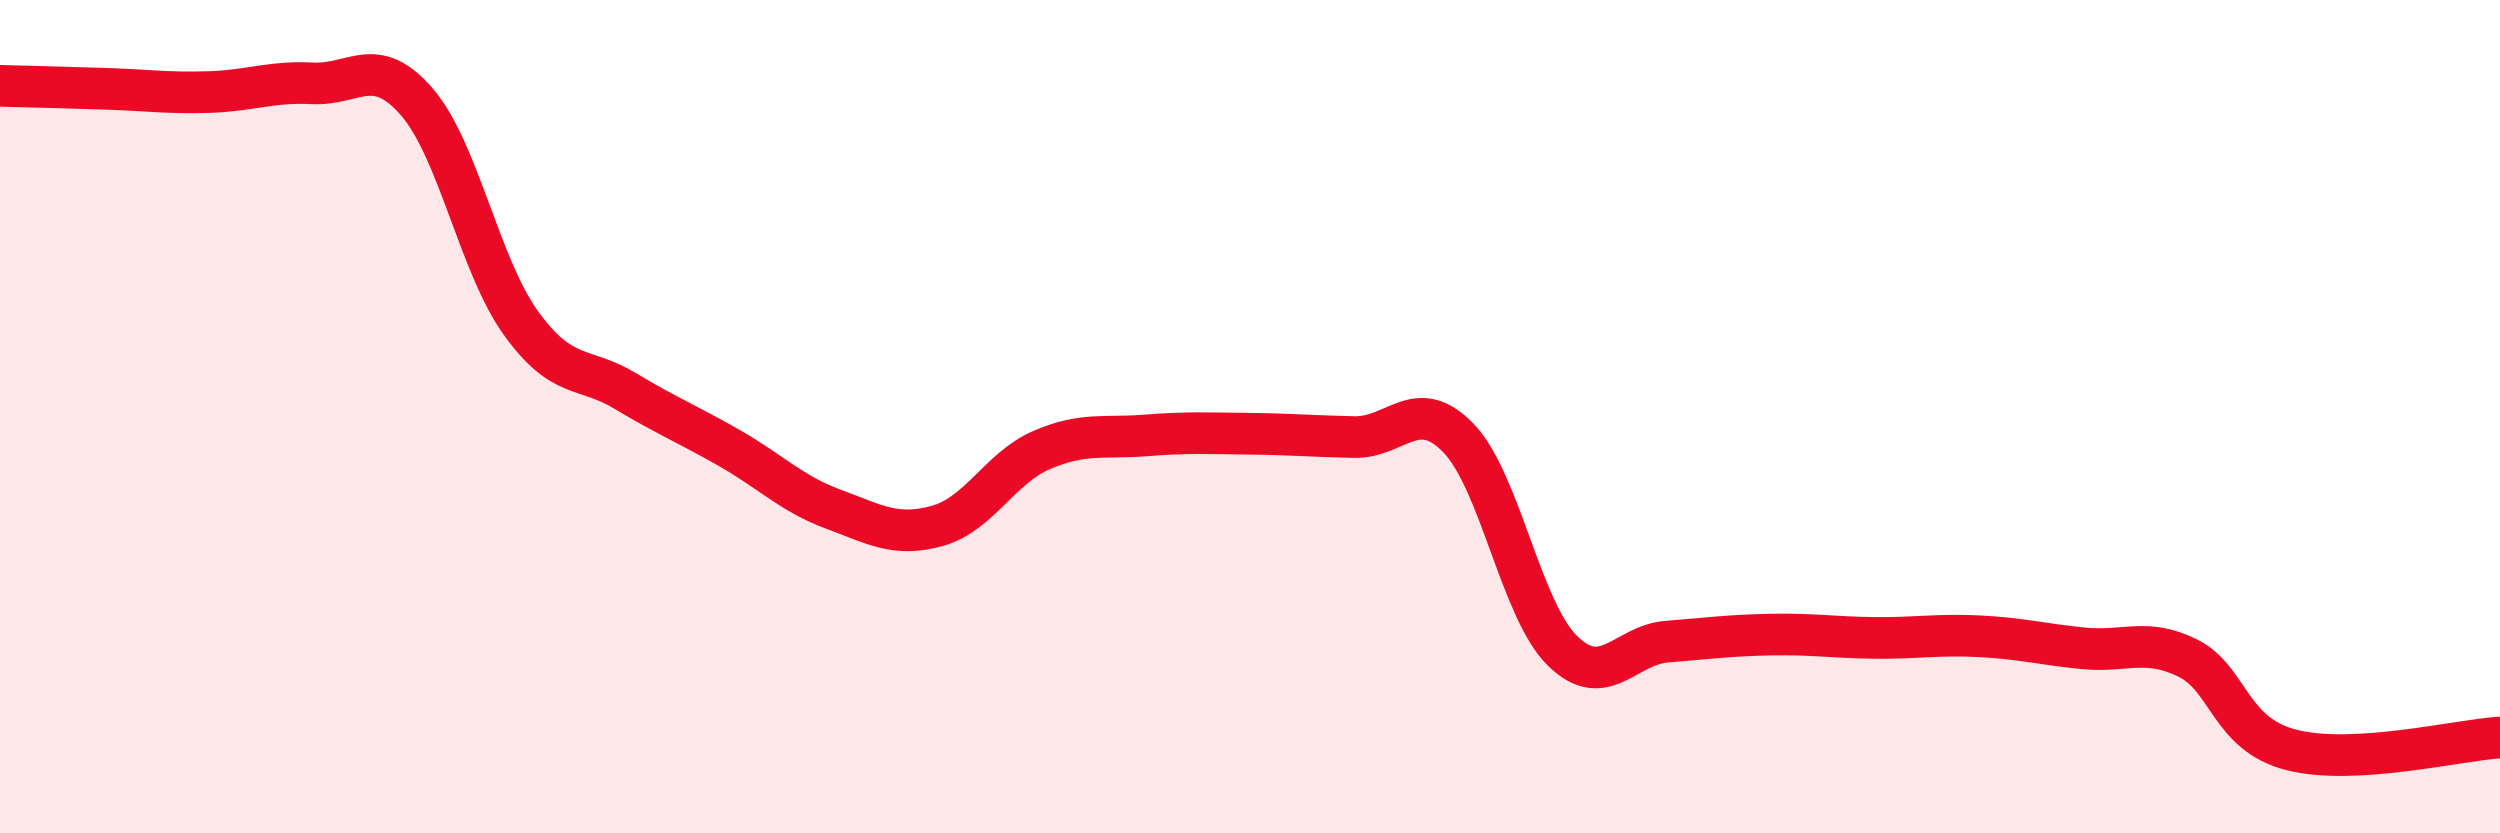
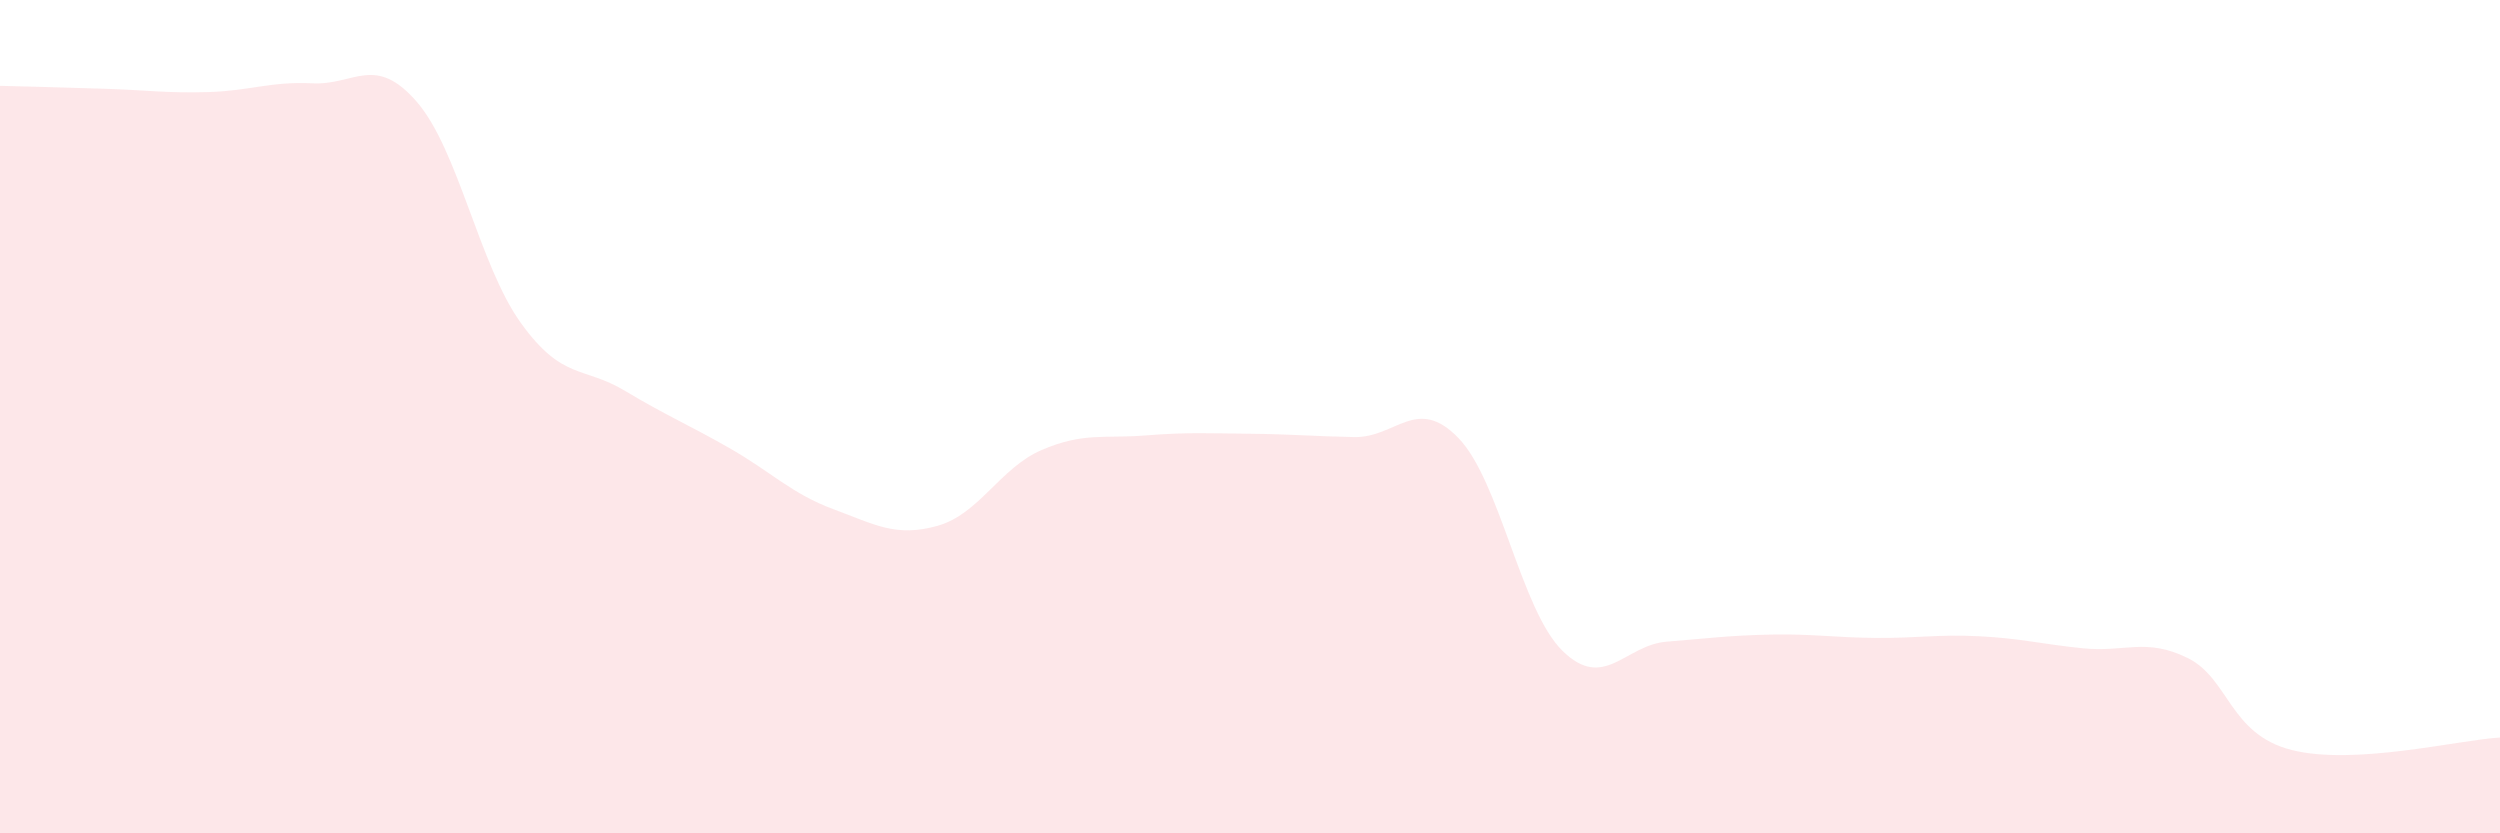
<svg xmlns="http://www.w3.org/2000/svg" width="60" height="20" viewBox="0 0 60 20">
  <path d="M 0,2.06 C 0.5,2.07 1.5,2.1 2.5,2.13 C 3.5,2.16 4,2.24 5,2.21 C 6,2.18 6.5,1.95 7.5,2 C 8.5,2.05 9,1.29 10,2.44 C 11,3.59 11.5,6.36 12.5,7.75 C 13.5,9.14 14,8.78 15,9.38 C 16,9.98 16.5,10.18 17.5,10.75 C 18.5,11.32 19,11.85 20,12.22 C 21,12.59 21.5,12.9 22.5,12.62 C 23.5,12.34 24,11.23 25,10.8 C 26,10.37 26.5,10.53 27.5,10.45 C 28.5,10.37 29,10.4 30,10.41 C 31,10.42 31.5,10.47 32.5,10.49 C 33.5,10.51 34,9.48 35,10.51 C 36,11.54 36.5,14.64 37.5,15.62 C 38.5,16.6 39,15.48 40,15.4 C 41,15.32 41.5,15.25 42.5,15.23 C 43.5,15.21 44,15.3 45,15.31 C 46,15.32 46.5,15.22 47.5,15.27 C 48.5,15.32 49,15.46 50,15.56 C 51,15.66 51.5,15.3 52.5,15.79 C 53.5,16.28 53.5,17.62 55,18 C 56.5,18.38 59,17.76 60,17.7L60 20L0 20Z" fill="#EB0A25" opacity="0.1" stroke-linecap="round" stroke-linejoin="round" />
-   <path d="M 0,2.06 C 0.5,2.07 1.5,2.1 2.5,2.13 C 3.5,2.16 4,2.24 5,2.21 C 6,2.18 6.5,1.95 7.5,2 C 8.5,2.05 9,1.29 10,2.44 C 11,3.59 11.5,6.36 12.5,7.75 C 13.5,9.14 14,8.78 15,9.38 C 16,9.98 16.5,10.18 17.5,10.75 C 18.5,11.32 19,11.85 20,12.22 C 21,12.59 21.5,12.9 22.5,12.62 C 23.5,12.34 24,11.23 25,10.8 C 26,10.37 26.5,10.53 27.5,10.45 C 28.5,10.37 29,10.4 30,10.41 C 31,10.42 31.5,10.47 32.5,10.49 C 33.5,10.51 34,9.48 35,10.51 C 36,11.54 36.5,14.64 37.5,15.62 C 38.5,16.6 39,15.48 40,15.4 C 41,15.32 41.5,15.25 42.5,15.23 C 43.5,15.21 44,15.3 45,15.31 C 46,15.32 46.5,15.22 47.5,15.27 C 48.5,15.32 49,15.46 50,15.56 C 51,15.66 51.5,15.3 52.5,15.79 C 53.5,16.28 53.5,17.62 55,18 C 56.5,18.38 59,17.76 60,17.7" stroke="#EB0A25" stroke-width="1" fill="none" stroke-linecap="round" stroke-linejoin="round" />
</svg>